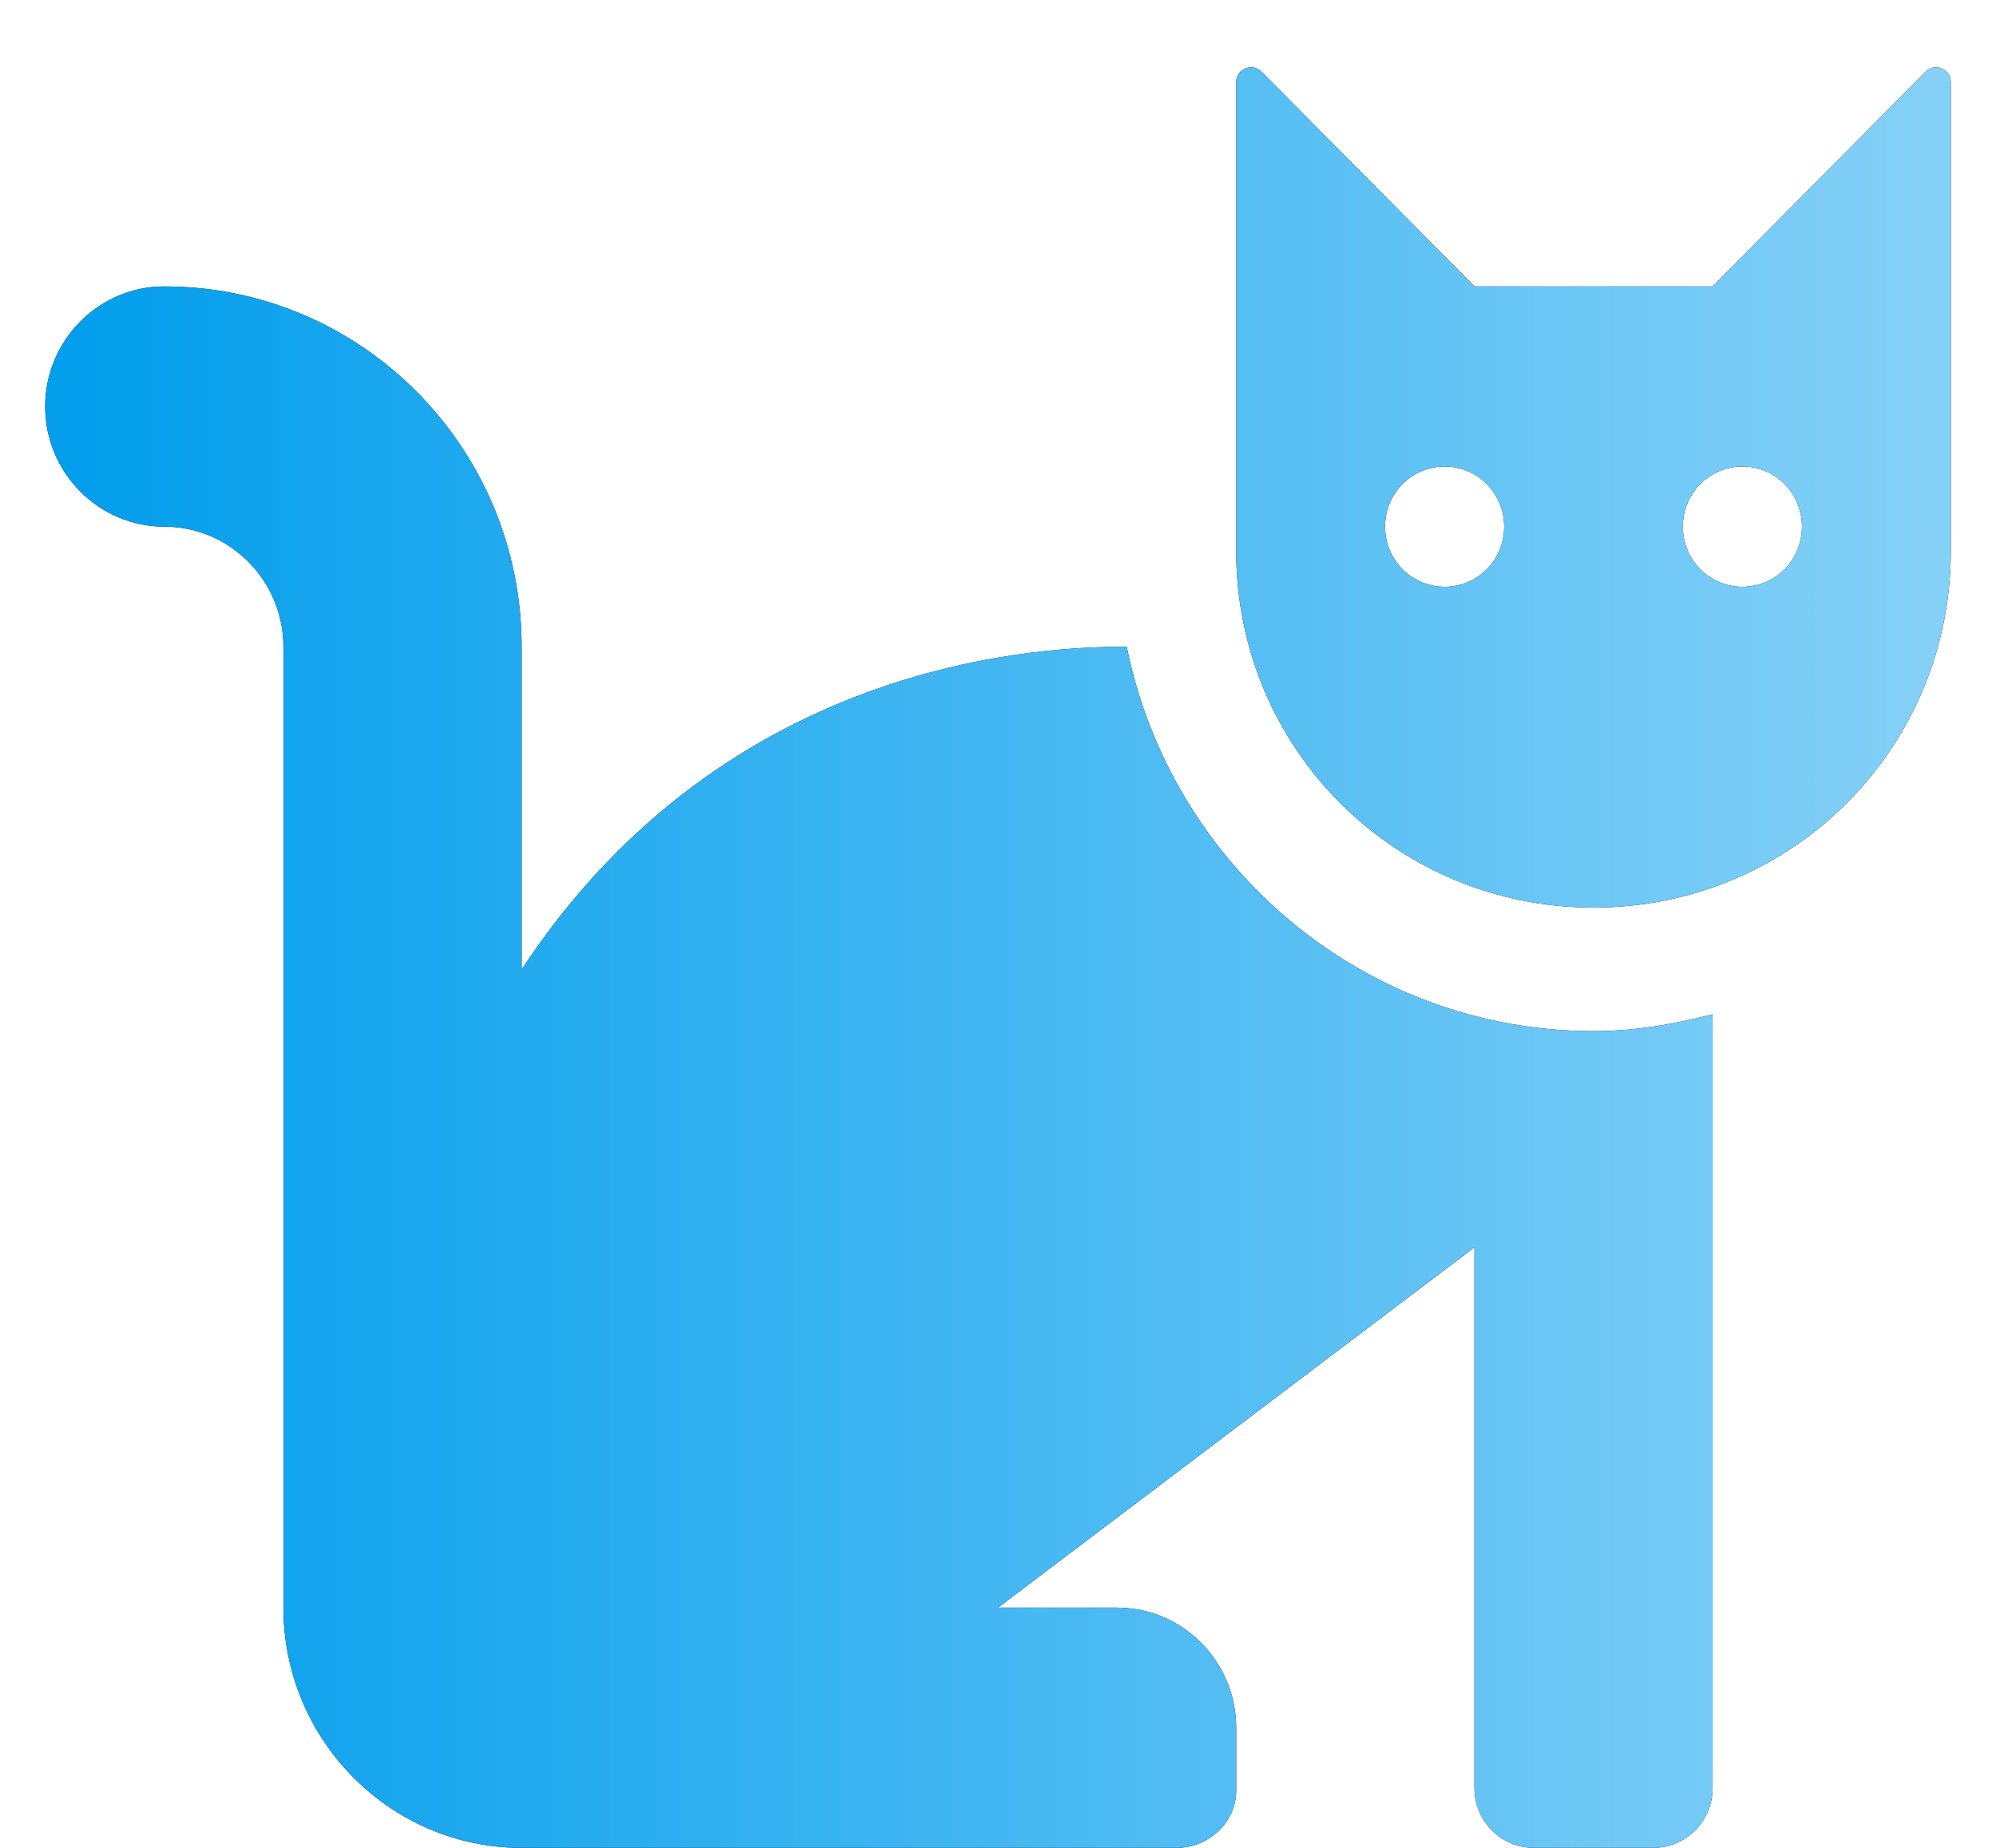
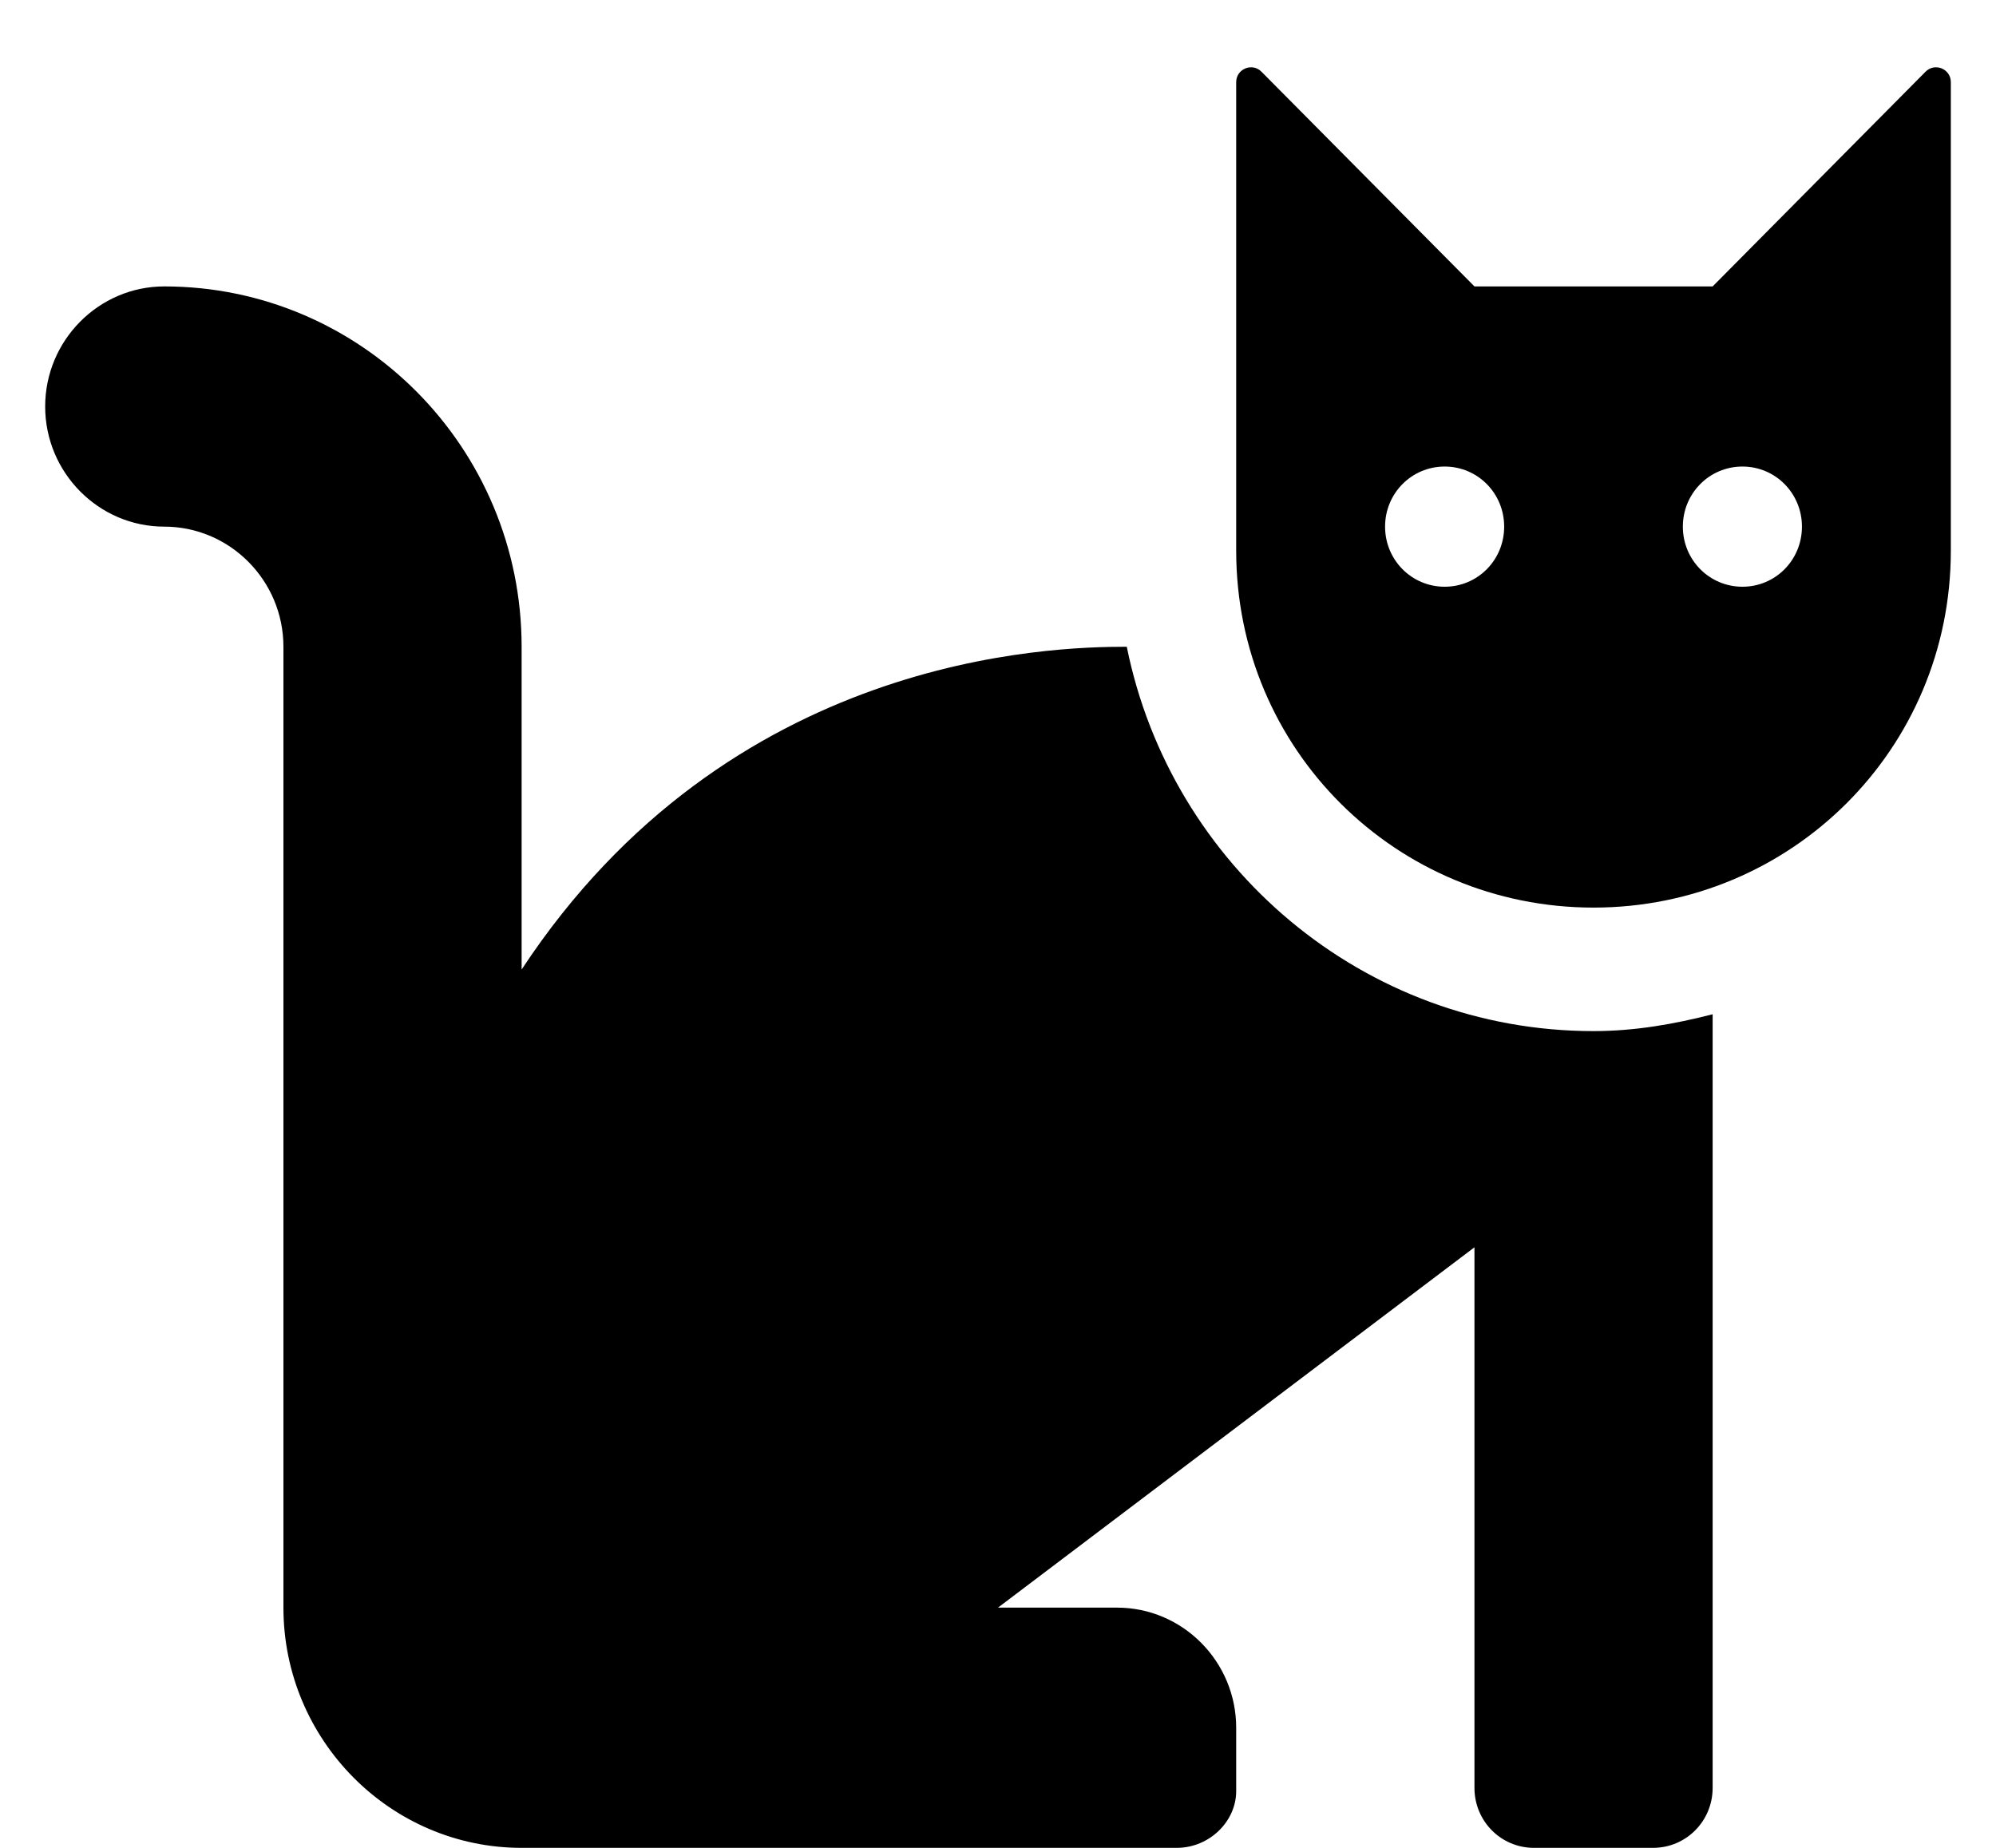
<svg xmlns="http://www.w3.org/2000/svg" width="27" height="25" viewBox="0 0 27 25">
  <style>
    .-cat .-nomal {
      opacity: 1;
      visibility: visible;
      transition: opacity .3s ease, visibility .3s ease;
    }
    .-cat .-gradient {
      opacity: 0;
      visibility: hidden;
      transition: opacity .3s ease, visibility .3s ease;
    }
  </style>
  <g class="-nomal">
    <path d="M15.242 8.75C14.225 8.75 9.865 8.852 7.056 13.117V8.75C7.056 6.059 4.891 3.875 2.222 3.875C1.335 3.875 0.611 4.606 0.611 5.5C0.611 6.394 1.335 7.125 2.222 7.125C3.11 7.125 3.834 7.855 3.834 8.75V21.75C3.834 23.54 5.281 25 7.056 25H15.917C16.364 25 16.722 24.638 16.722 24.233V23.375C16.722 22.48 15.998 21.75 15.111 21.75H13.5L19.945 16.875V24.188C19.945 24.638 20.303 25 20.75 25H22.361C22.808 25 23.167 24.638 23.167 24.188V13.722C22.651 13.855 22.116 13.95 21.556 13.95C18.444 13.95 15.841 11.716 15.242 8.75ZM23.167 3.875H19.945L17.064 0.97C16.939 0.843 16.722 0.932 16.722 1.111V7.45C16.722 10.141 18.887 12.279 21.556 12.279C24.224 12.279 26.389 10.141 26.389 7.45V1.111C26.389 0.932 26.173 0.843 26.047 0.97L23.167 3.875ZM19.542 7.938C19.095 7.938 18.736 7.576 18.736 7.125C18.736 6.674 19.095 6.312 19.542 6.312C19.989 6.312 20.347 6.674 20.347 7.125C20.347 7.576 19.99 7.938 19.542 7.938ZM23.57 7.938C23.123 7.938 22.764 7.576 22.764 7.125C22.764 6.674 23.123 6.312 23.57 6.312C24.017 6.312 24.375 6.674 24.375 7.125C24.375 7.576 24.018 7.938 23.57 7.938Z" />
  </g>
  <g class="-gradient">
-     <path d="M15.242 8.75C14.225 8.75 9.865 8.852 7.056 13.117V8.75C7.056 6.059 4.891 3.875 2.222 3.875C1.335 3.875 0.611 4.606 0.611 5.5C0.611 6.394 1.335 7.125 2.222 7.125C3.109 7.125 3.833 7.855 3.833 8.75V21.75C3.833 23.54 5.281 25 7.056 25H15.917C16.363 25 16.722 24.638 16.722 24.233V23.375C16.722 22.48 15.998 21.75 15.111 21.75H13.5L19.944 16.875V24.188C19.944 24.638 20.303 25 20.75 25H22.361C22.808 25 23.167 24.638 23.167 24.188V13.722C22.651 13.855 22.115 13.95 21.555 13.95C18.444 13.95 15.841 11.716 15.242 8.75ZM23.167 3.875H19.944L17.064 0.97C16.939 0.843 16.722 0.932 16.722 1.111V7.45C16.722 10.141 18.887 12.279 21.555 12.279C24.224 12.279 26.389 10.141 26.389 7.45V1.111C26.389 0.932 26.173 0.843 26.047 0.97L23.167 3.875ZM19.542 7.938C19.095 7.938 18.736 7.576 18.736 7.125C18.736 6.674 19.095 6.312 19.542 6.312C19.988 6.312 20.347 6.674 20.347 7.125C20.347 7.576 19.99 7.938 19.542 7.938ZM23.569 7.938C23.123 7.938 22.764 7.576 22.764 7.125C22.764 6.674 23.123 6.312 23.569 6.312C24.016 6.312 24.375 6.674 24.375 7.125C24.375 7.576 24.017 7.938 23.569 7.938Z" fill="url(#paint0_linear_68_21276)" />
    <defs>
      <linearGradient id="paint0_linear_68_21276" x1="26" y1="13" x2="1" y2="13" gradientUnits="userSpaceOnUse">
        <stop stop-color="#84D0F7" />
        <stop offset="1" stop-color="#039EEC" />
      </linearGradient>
    </defs>
  </g>
</svg>